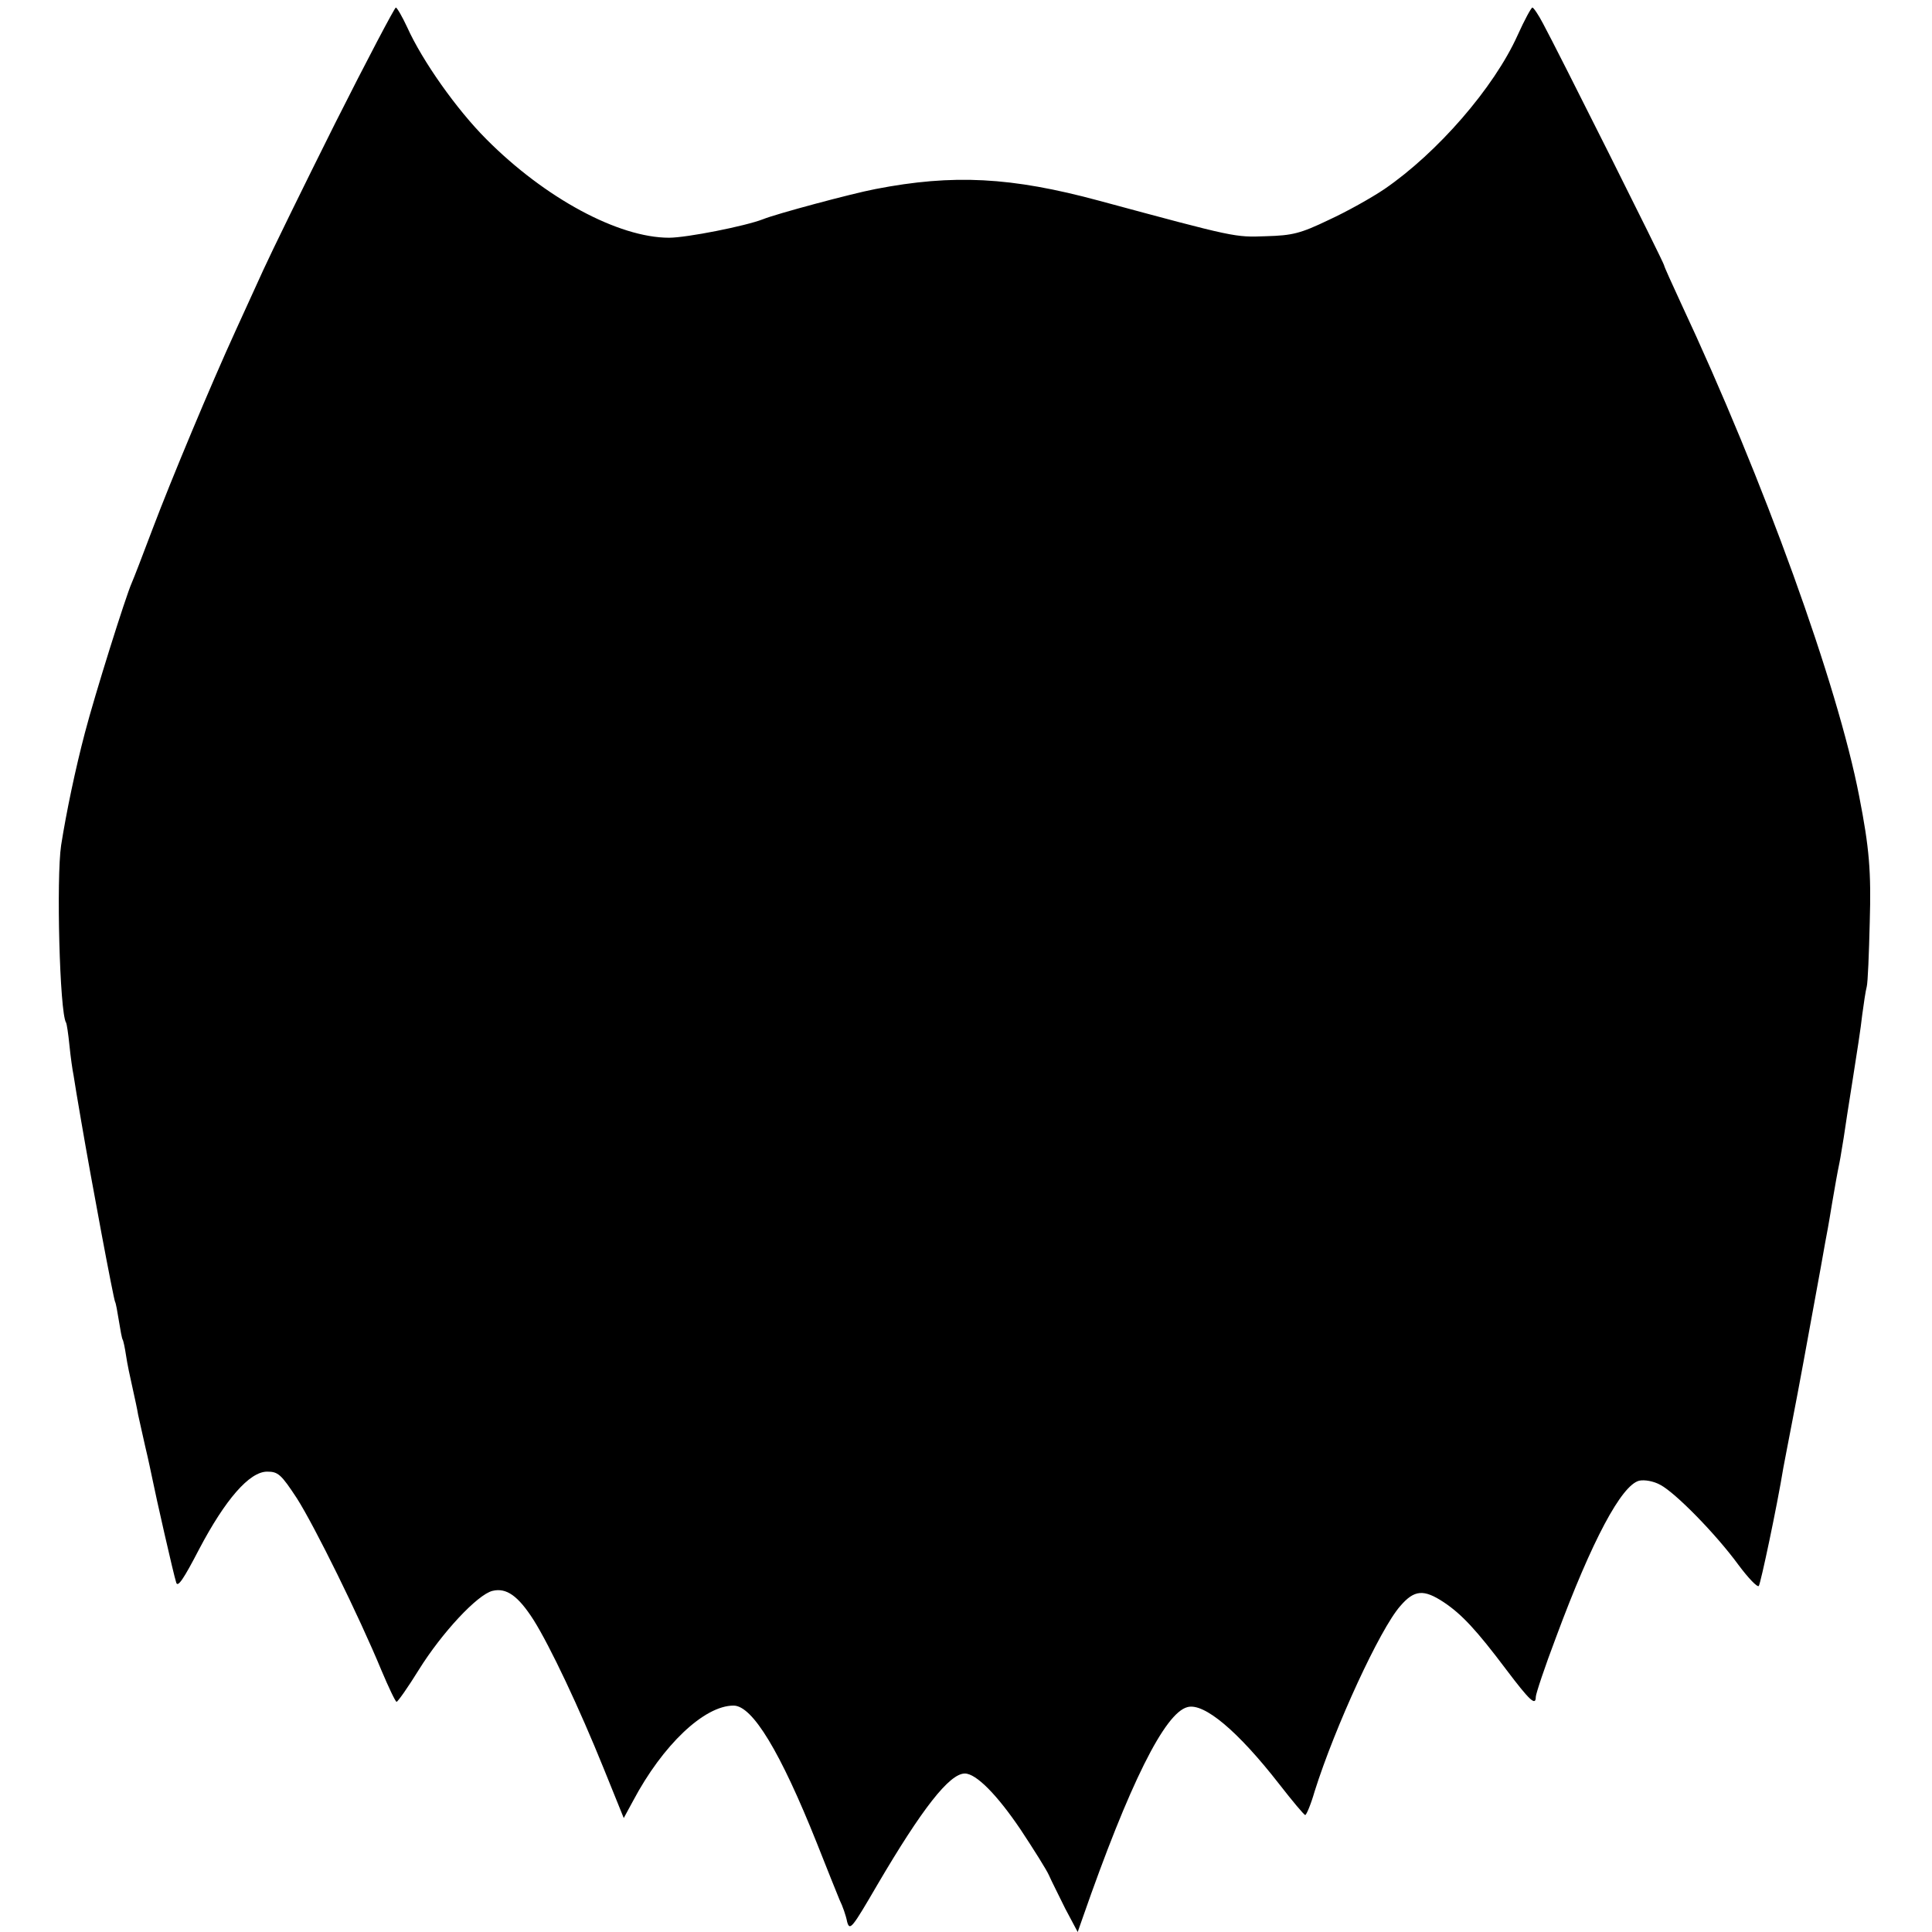
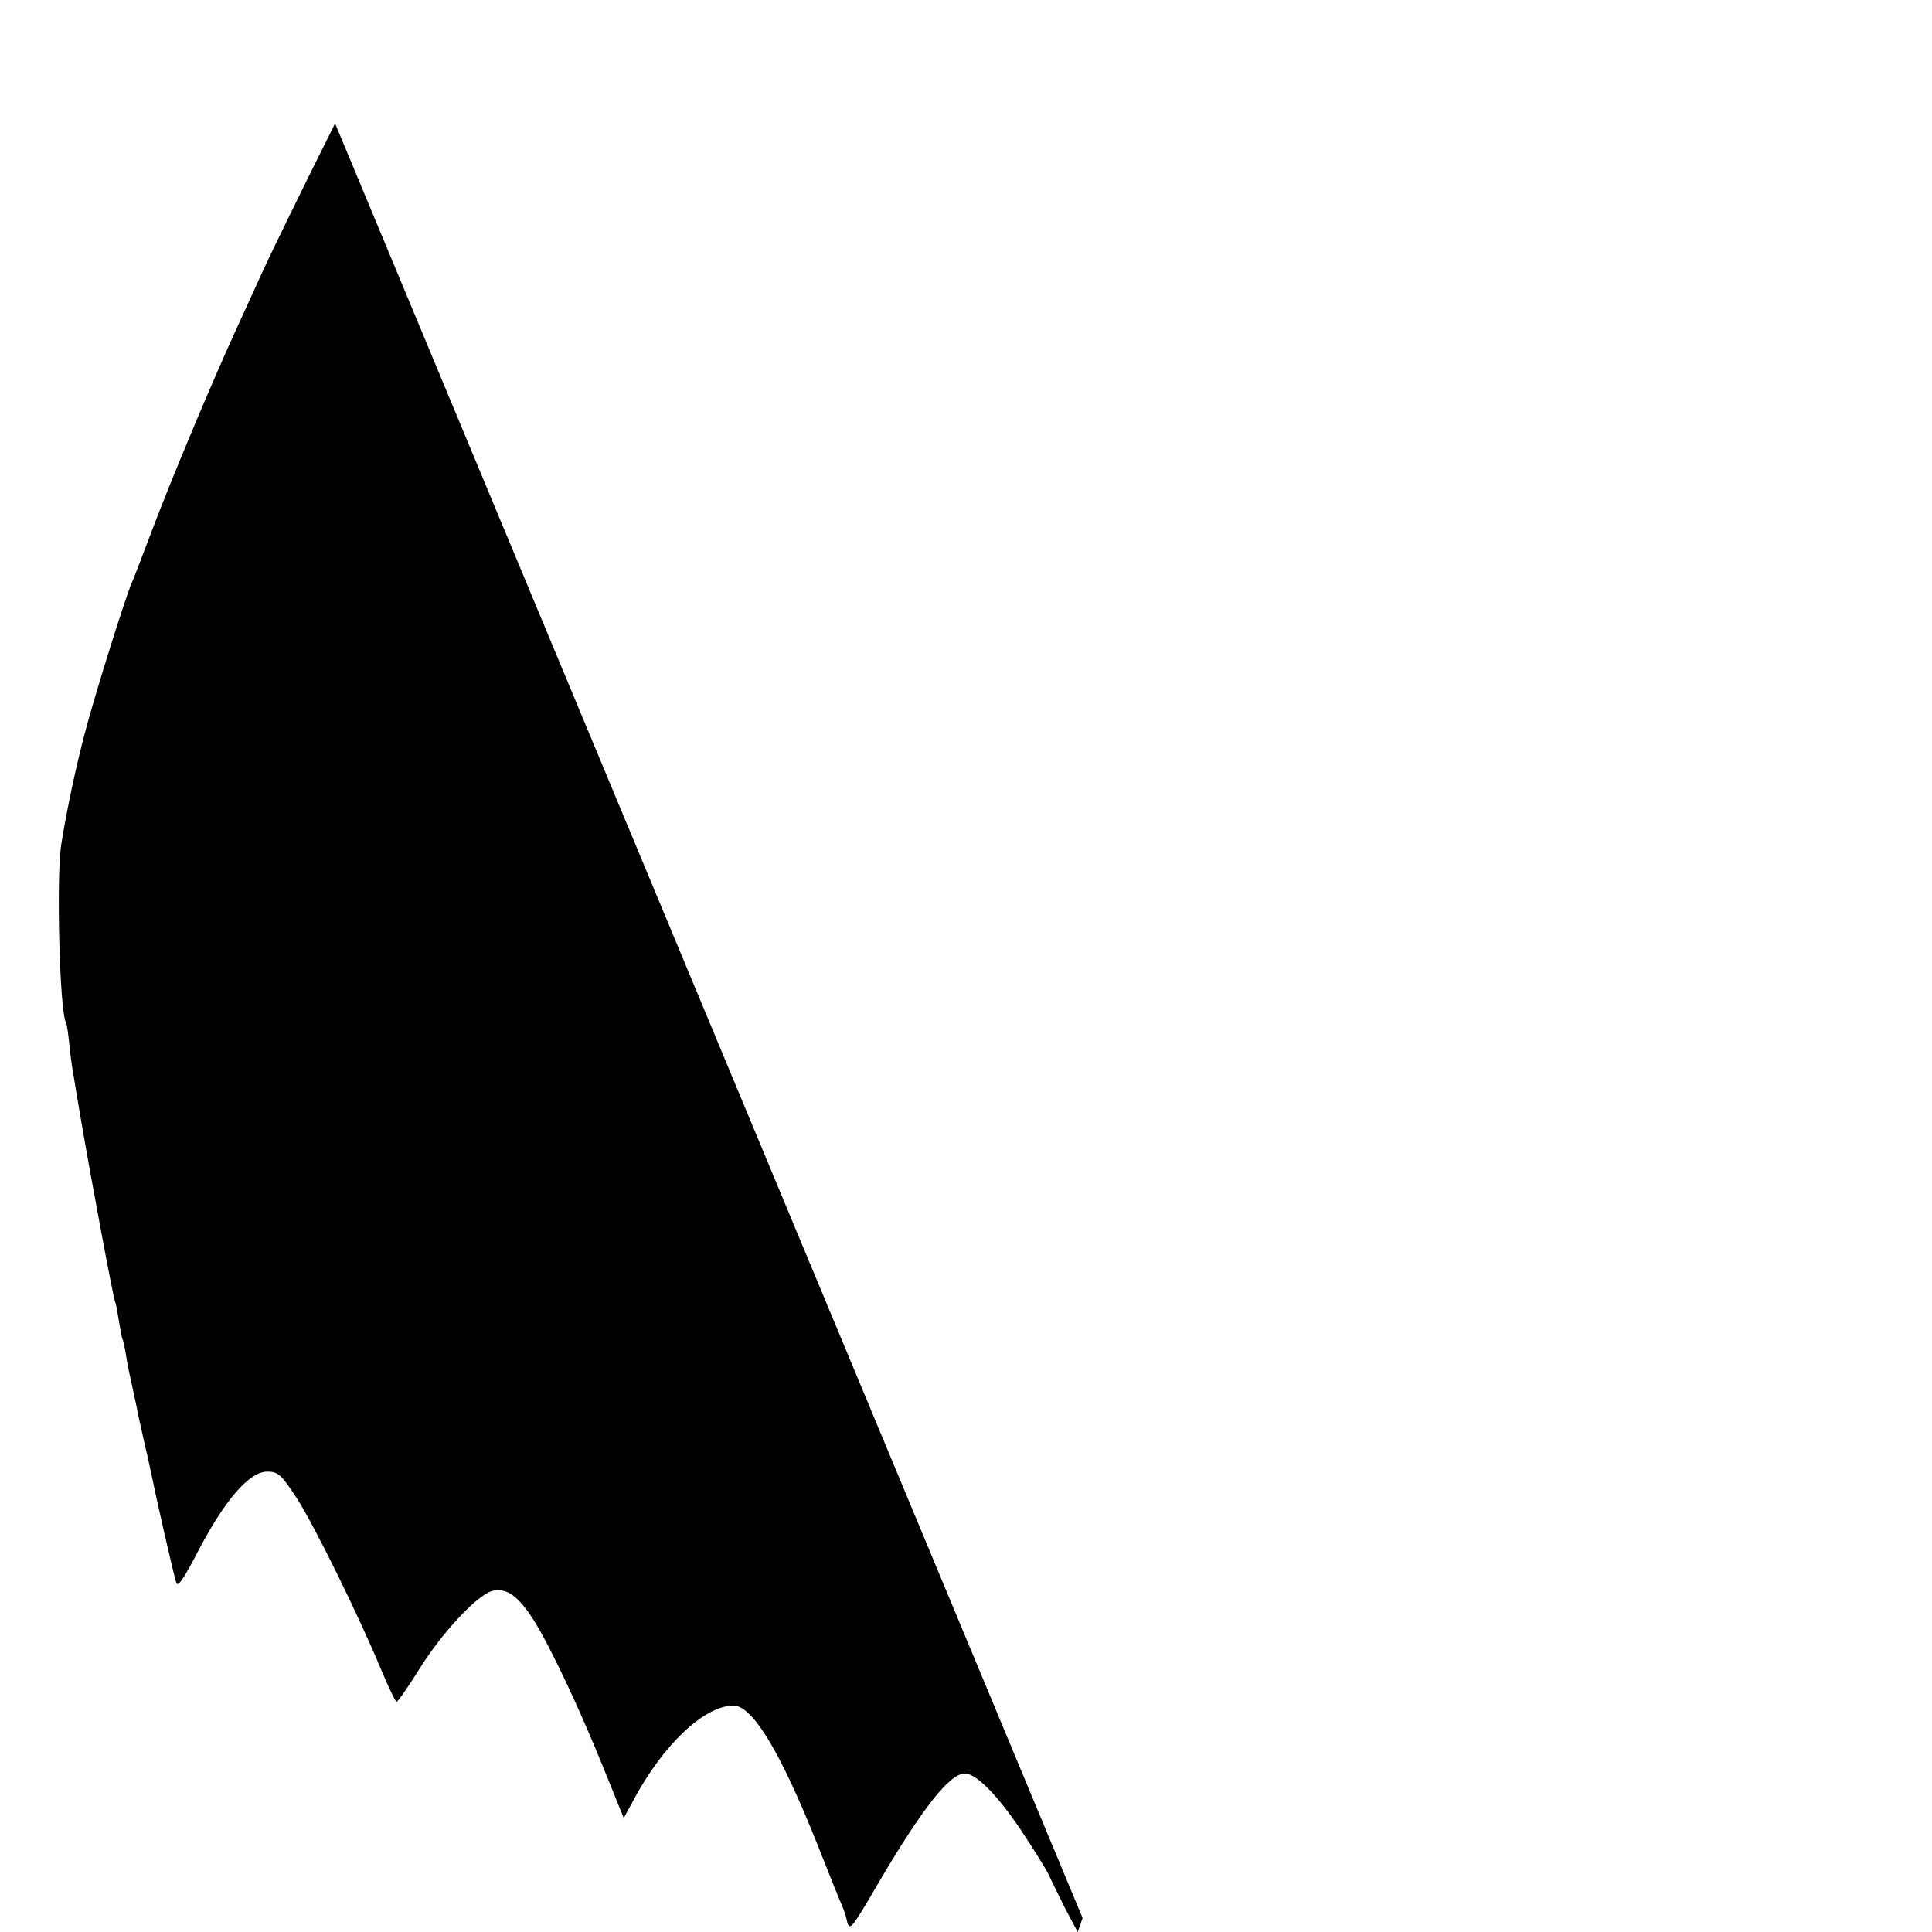
<svg xmlns="http://www.w3.org/2000/svg" version="1.0" width="512pt" height="512pt" viewBox="0 0 512 512" preserveAspectRatio="xMidYMid meet">
  <g transform="translate(0,512) scale(0.1,-0.1)" fill="#000000" stroke="none">
-     <path d="M888 4793 c-85 -170 -170 -344 -190 -388 -20 -44 -53 -116 -73 -160 -66 -144 -172 -398 -220 -525 -26 -69 -51 -134 -56 -145 -16 -36 -98 -297 -124 -397 -25 -95 -49 -209 -63 -298 -13 -87 -4 -443 13 -470 2 -3 6 -30 9 -60 3 -30 8 -66 11 -80 2 -14 11 -68 20 -120 28 -164 86 -473 90 -480 2 -3 6 -25 10 -50 4 -25 8 -47 10 -50 2 -3 6 -22 9 -42 3 -21 11 -59 17 -85 6 -27 13 -59 15 -72 3 -12 11 -51 19 -85 8 -33 16 -72 19 -86 8 -41 56 -253 63 -274 4 -14 20 10 61 89 69 131 133 205 180 205 29 0 37 -7 79 -71 47 -74 164 -311 224 -456 19 -45 37 -83 40 -83 3 0 30 38 59 85 61 98 155 199 195 209 37 9 68 -13 109 -77 44 -70 121 -233 186 -394 l53 -131 25 46 c78 147 188 252 266 252 50 0 124 -122 221 -365 26 -66 53 -133 60 -150 8 -16 17 -42 20 -58 7 -25 13 -17 80 98 118 201 191 295 232 295 30 0 86 -57 148 -149 35 -53 69 -107 75 -121 6 -14 26 -53 43 -88 l33 -62 13 37 c124 356 218 544 278 559 44 12 134 -64 243 -204 35 -45 66 -82 69 -82 3 0 15 28 25 63 54 171 173 430 227 491 37 43 62 45 115 10 48 -32 87 -74 166 -179 62 -82 78 -97 78 -72 0 8 24 80 54 159 95 256 173 402 220 414 14 3 38 -1 56 -11 40 -21 147 -130 207 -212 26 -35 50 -60 54 -56 5 7 48 209 65 313 3 14 13 70 24 125 18 92 35 186 75 405 8 47 17 94 19 105 2 11 7 40 11 65 9 52 13 76 20 110 3 14 7 43 11 65 3 22 14 92 24 155 10 63 22 140 25 170 4 30 9 64 12 75 3 11 6 88 8 170 4 136 -1 197 -28 335 -57 295 -252 836 -473 1308 -24 52 -44 96 -44 99 0 6 -284 573 -321 641 -12 23 -25 42 -28 42 -3 0 -21 -33 -39 -73 -63 -140 -213 -312 -353 -408 -34 -23 -100 -60 -148 -82 -75 -36 -96 -41 -166 -43 -83 -3 -79 -4 -442 94 -233 63 -387 71 -593 31 -63 -12 -264 -66 -298 -80 -46 -18 -202 -49 -249 -49 -134 0 -329 105 -484 261 -79 79 -170 208 -210 297 -13 28 -27 52 -30 52 -3 0 -76 -138 -161 -307z" />
+     <path d="M888 4793 c-85 -170 -170 -344 -190 -388 -20 -44 -53 -116 -73 -160 -66 -144 -172 -398 -220 -525 -26 -69 -51 -134 -56 -145 -16 -36 -98 -297 -124 -397 -25 -95 -49 -209 -63 -298 -13 -87 -4 -443 13 -470 2 -3 6 -30 9 -60 3 -30 8 -66 11 -80 2 -14 11 -68 20 -120 28 -164 86 -473 90 -480 2 -3 6 -25 10 -50 4 -25 8 -47 10 -50 2 -3 6 -22 9 -42 3 -21 11 -59 17 -85 6 -27 13 -59 15 -72 3 -12 11 -51 19 -85 8 -33 16 -72 19 -86 8 -41 56 -253 63 -274 4 -14 20 10 61 89 69 131 133 205 180 205 29 0 37 -7 79 -71 47 -74 164 -311 224 -456 19 -45 37 -83 40 -83 3 0 30 38 59 85 61 98 155 199 195 209 37 9 68 -13 109 -77 44 -70 121 -233 186 -394 l53 -131 25 46 c78 147 188 252 266 252 50 0 124 -122 221 -365 26 -66 53 -133 60 -150 8 -16 17 -42 20 -58 7 -25 13 -17 80 98 118 201 191 295 232 295 30 0 86 -57 148 -149 35 -53 69 -107 75 -121 6 -14 26 -53 43 -88 l33 -62 13 37 z" />
  </g>
</svg>